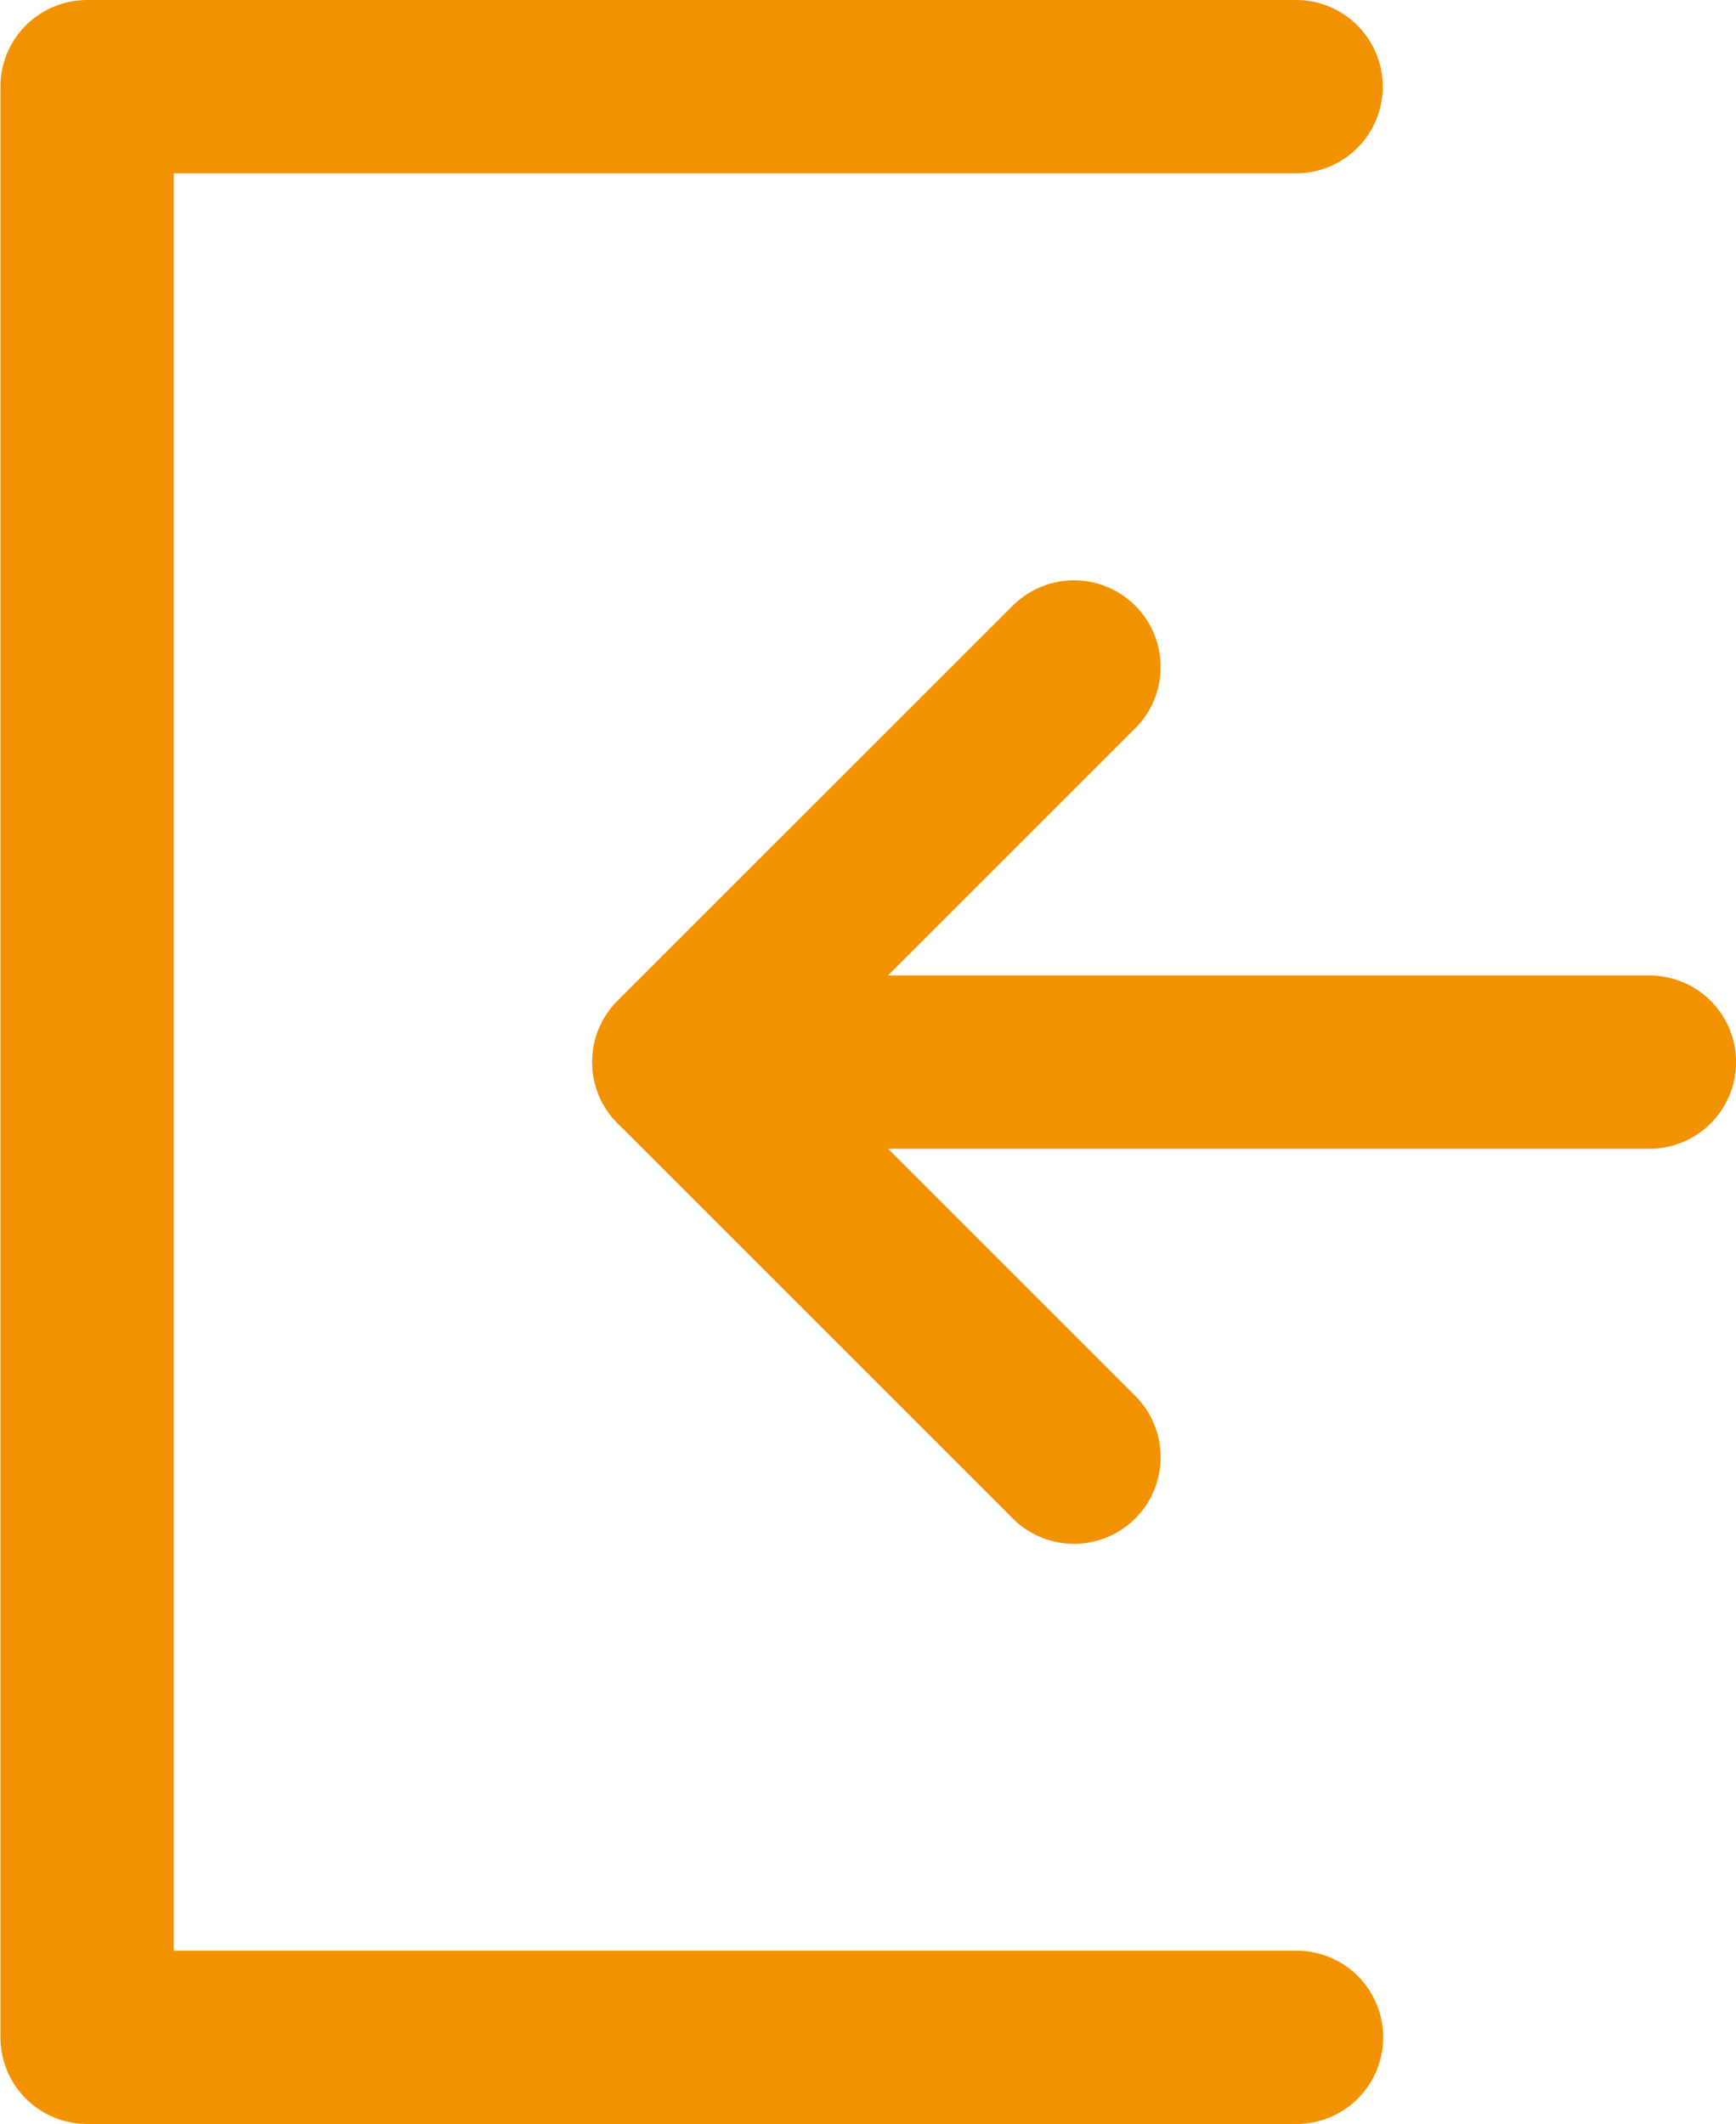
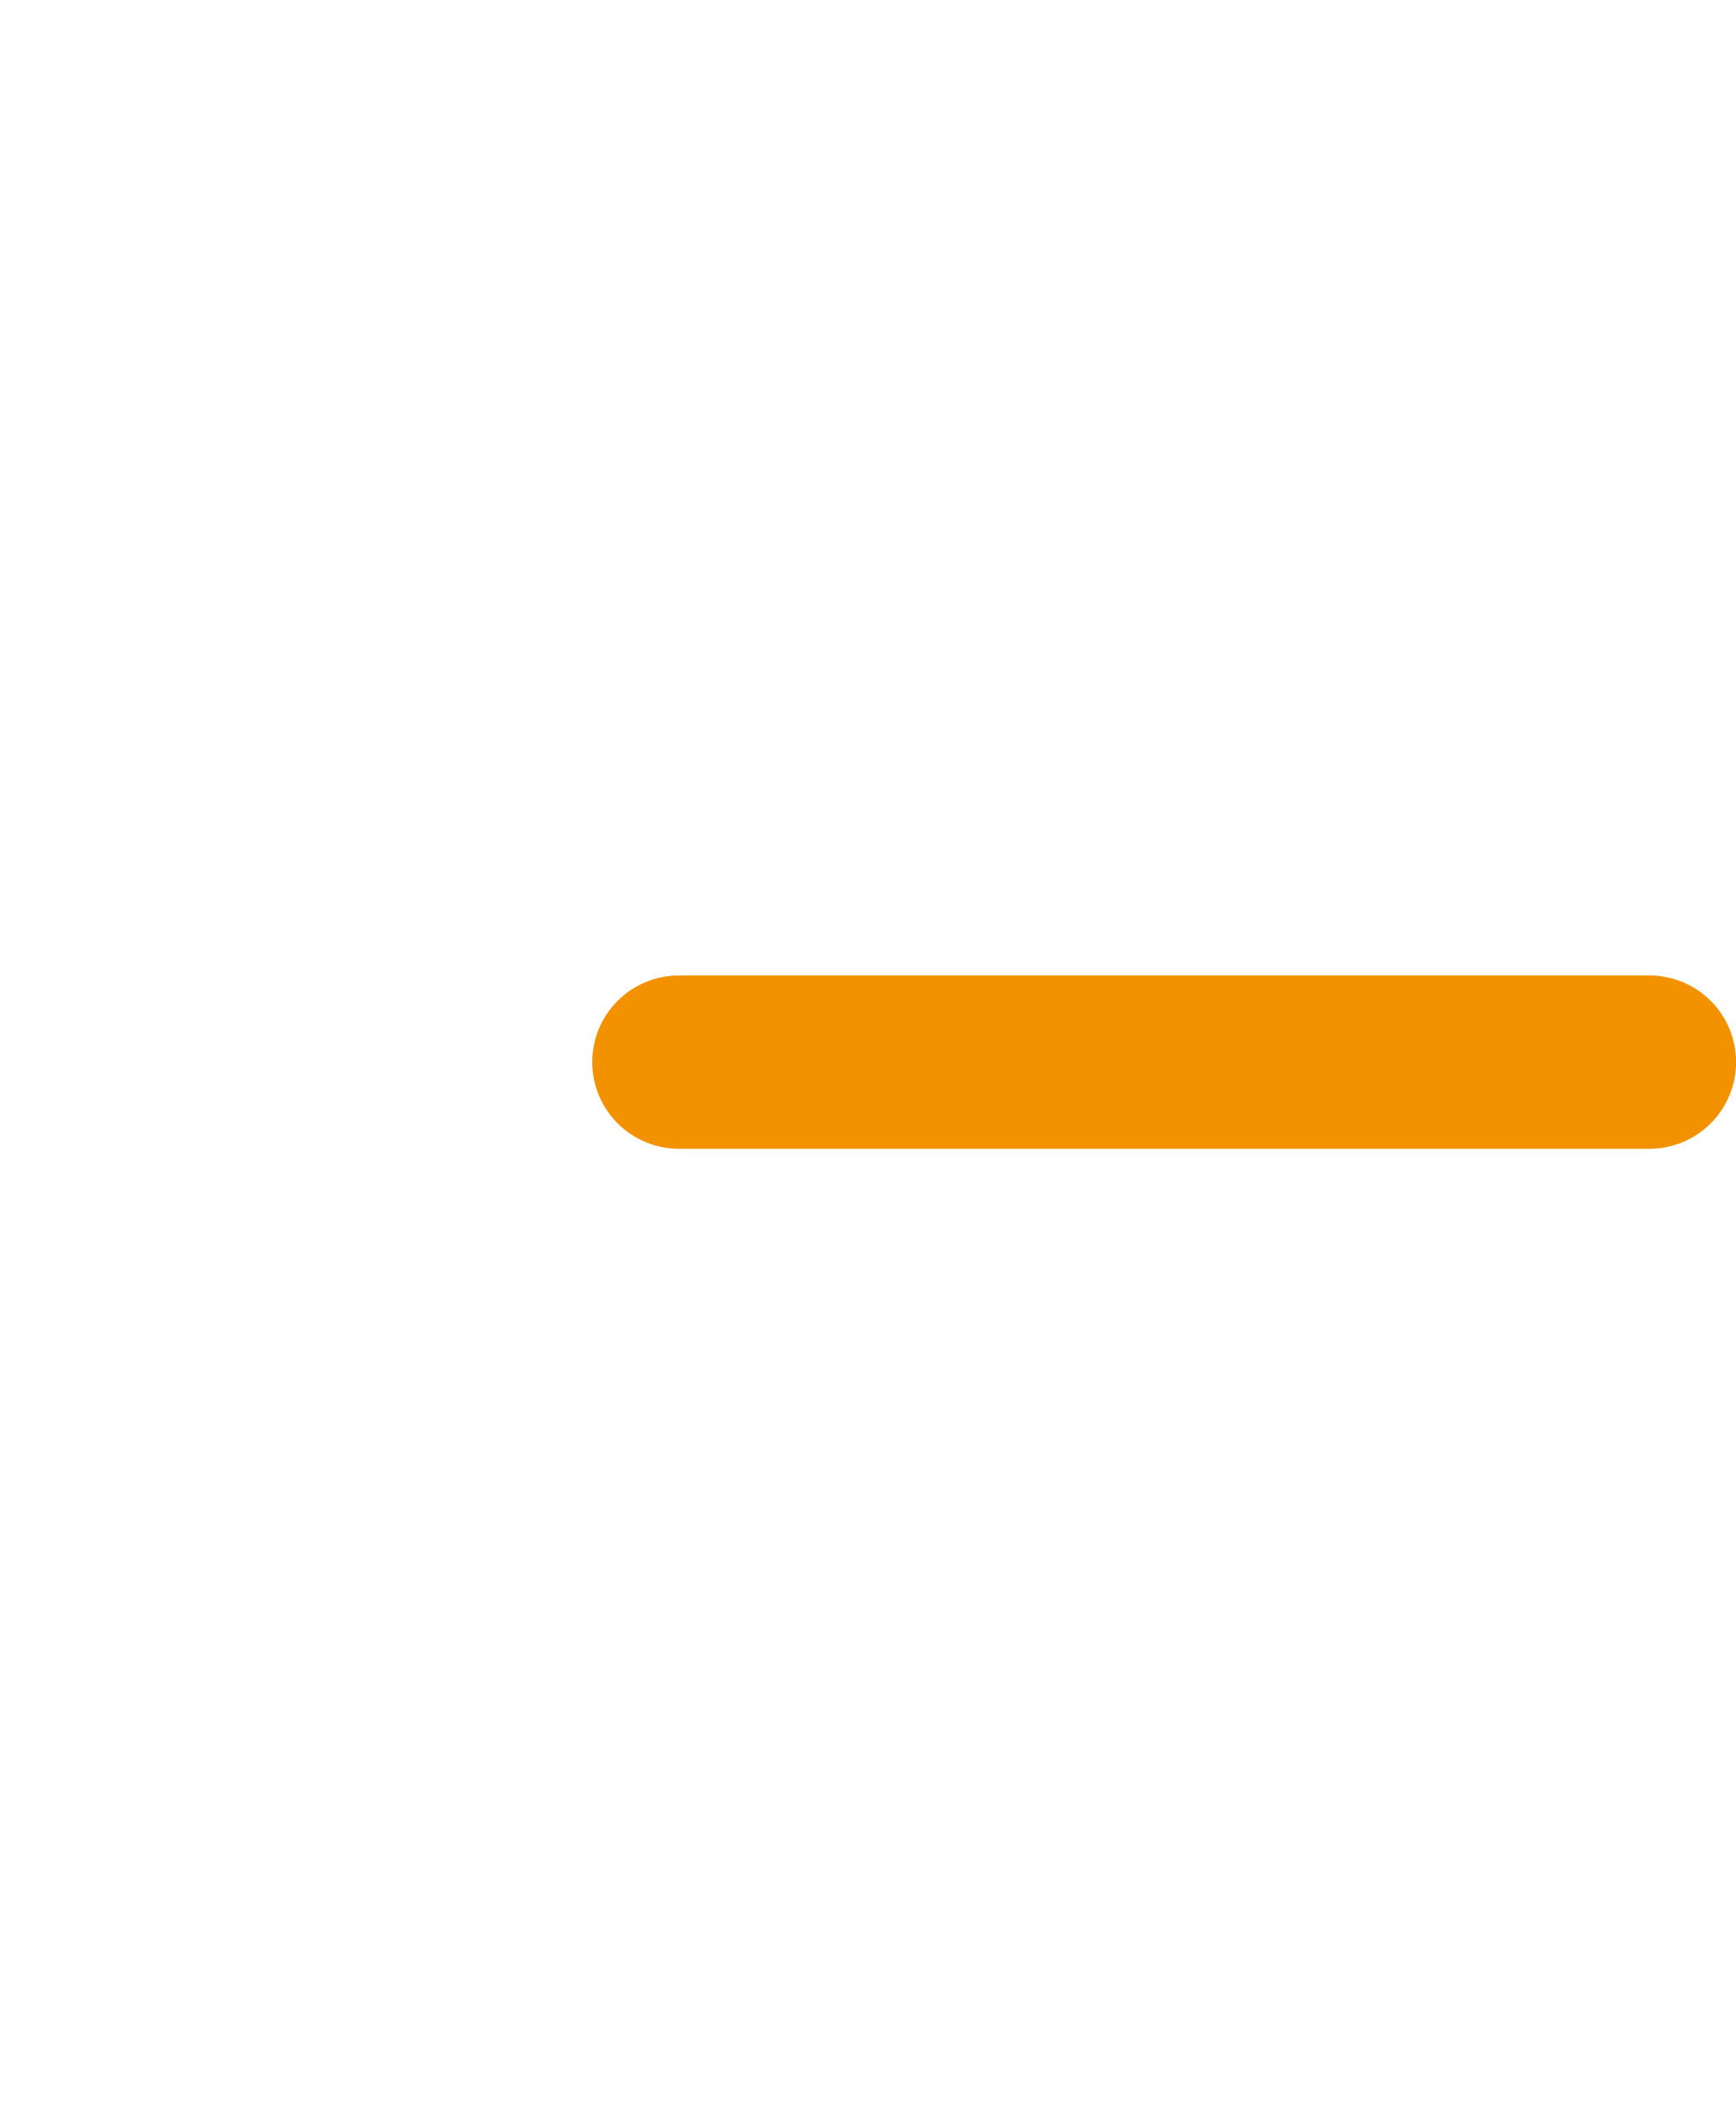
<svg xmlns="http://www.w3.org/2000/svg" width="20.032" height="24.514" viewBox="0 0 20.032 24.514">
  <g id="Raggruppa_984" data-name="Raggruppa 984" transform="translate(-2502.995 -441.389)">
-     <path id="Tracciato_529" data-name="Tracciato 529" d="M2517.951,442.389H2504V464.9h13.956" fill="none" stroke="#f39200" stroke-linecap="round" stroke-linejoin="round" stroke-width="2" />
    <g id="Raggruppa_983" data-name="Raggruppa 983">
      <line id="Linea_113" data-name="Linea 113" x2="11.199" transform="translate(2510.829 453.646)" fill="none" stroke="#f39200" stroke-linecap="round" stroke-linejoin="round" stroke-width="2" />
-       <path id="Tracciato_530" data-name="Tracciato 530" d="M2515.388,449.086l-4.56,4.559,4.56,4.56" fill="none" stroke="#f39200" stroke-linecap="round" stroke-linejoin="round" stroke-width="2" />
    </g>
  </g>
</svg>